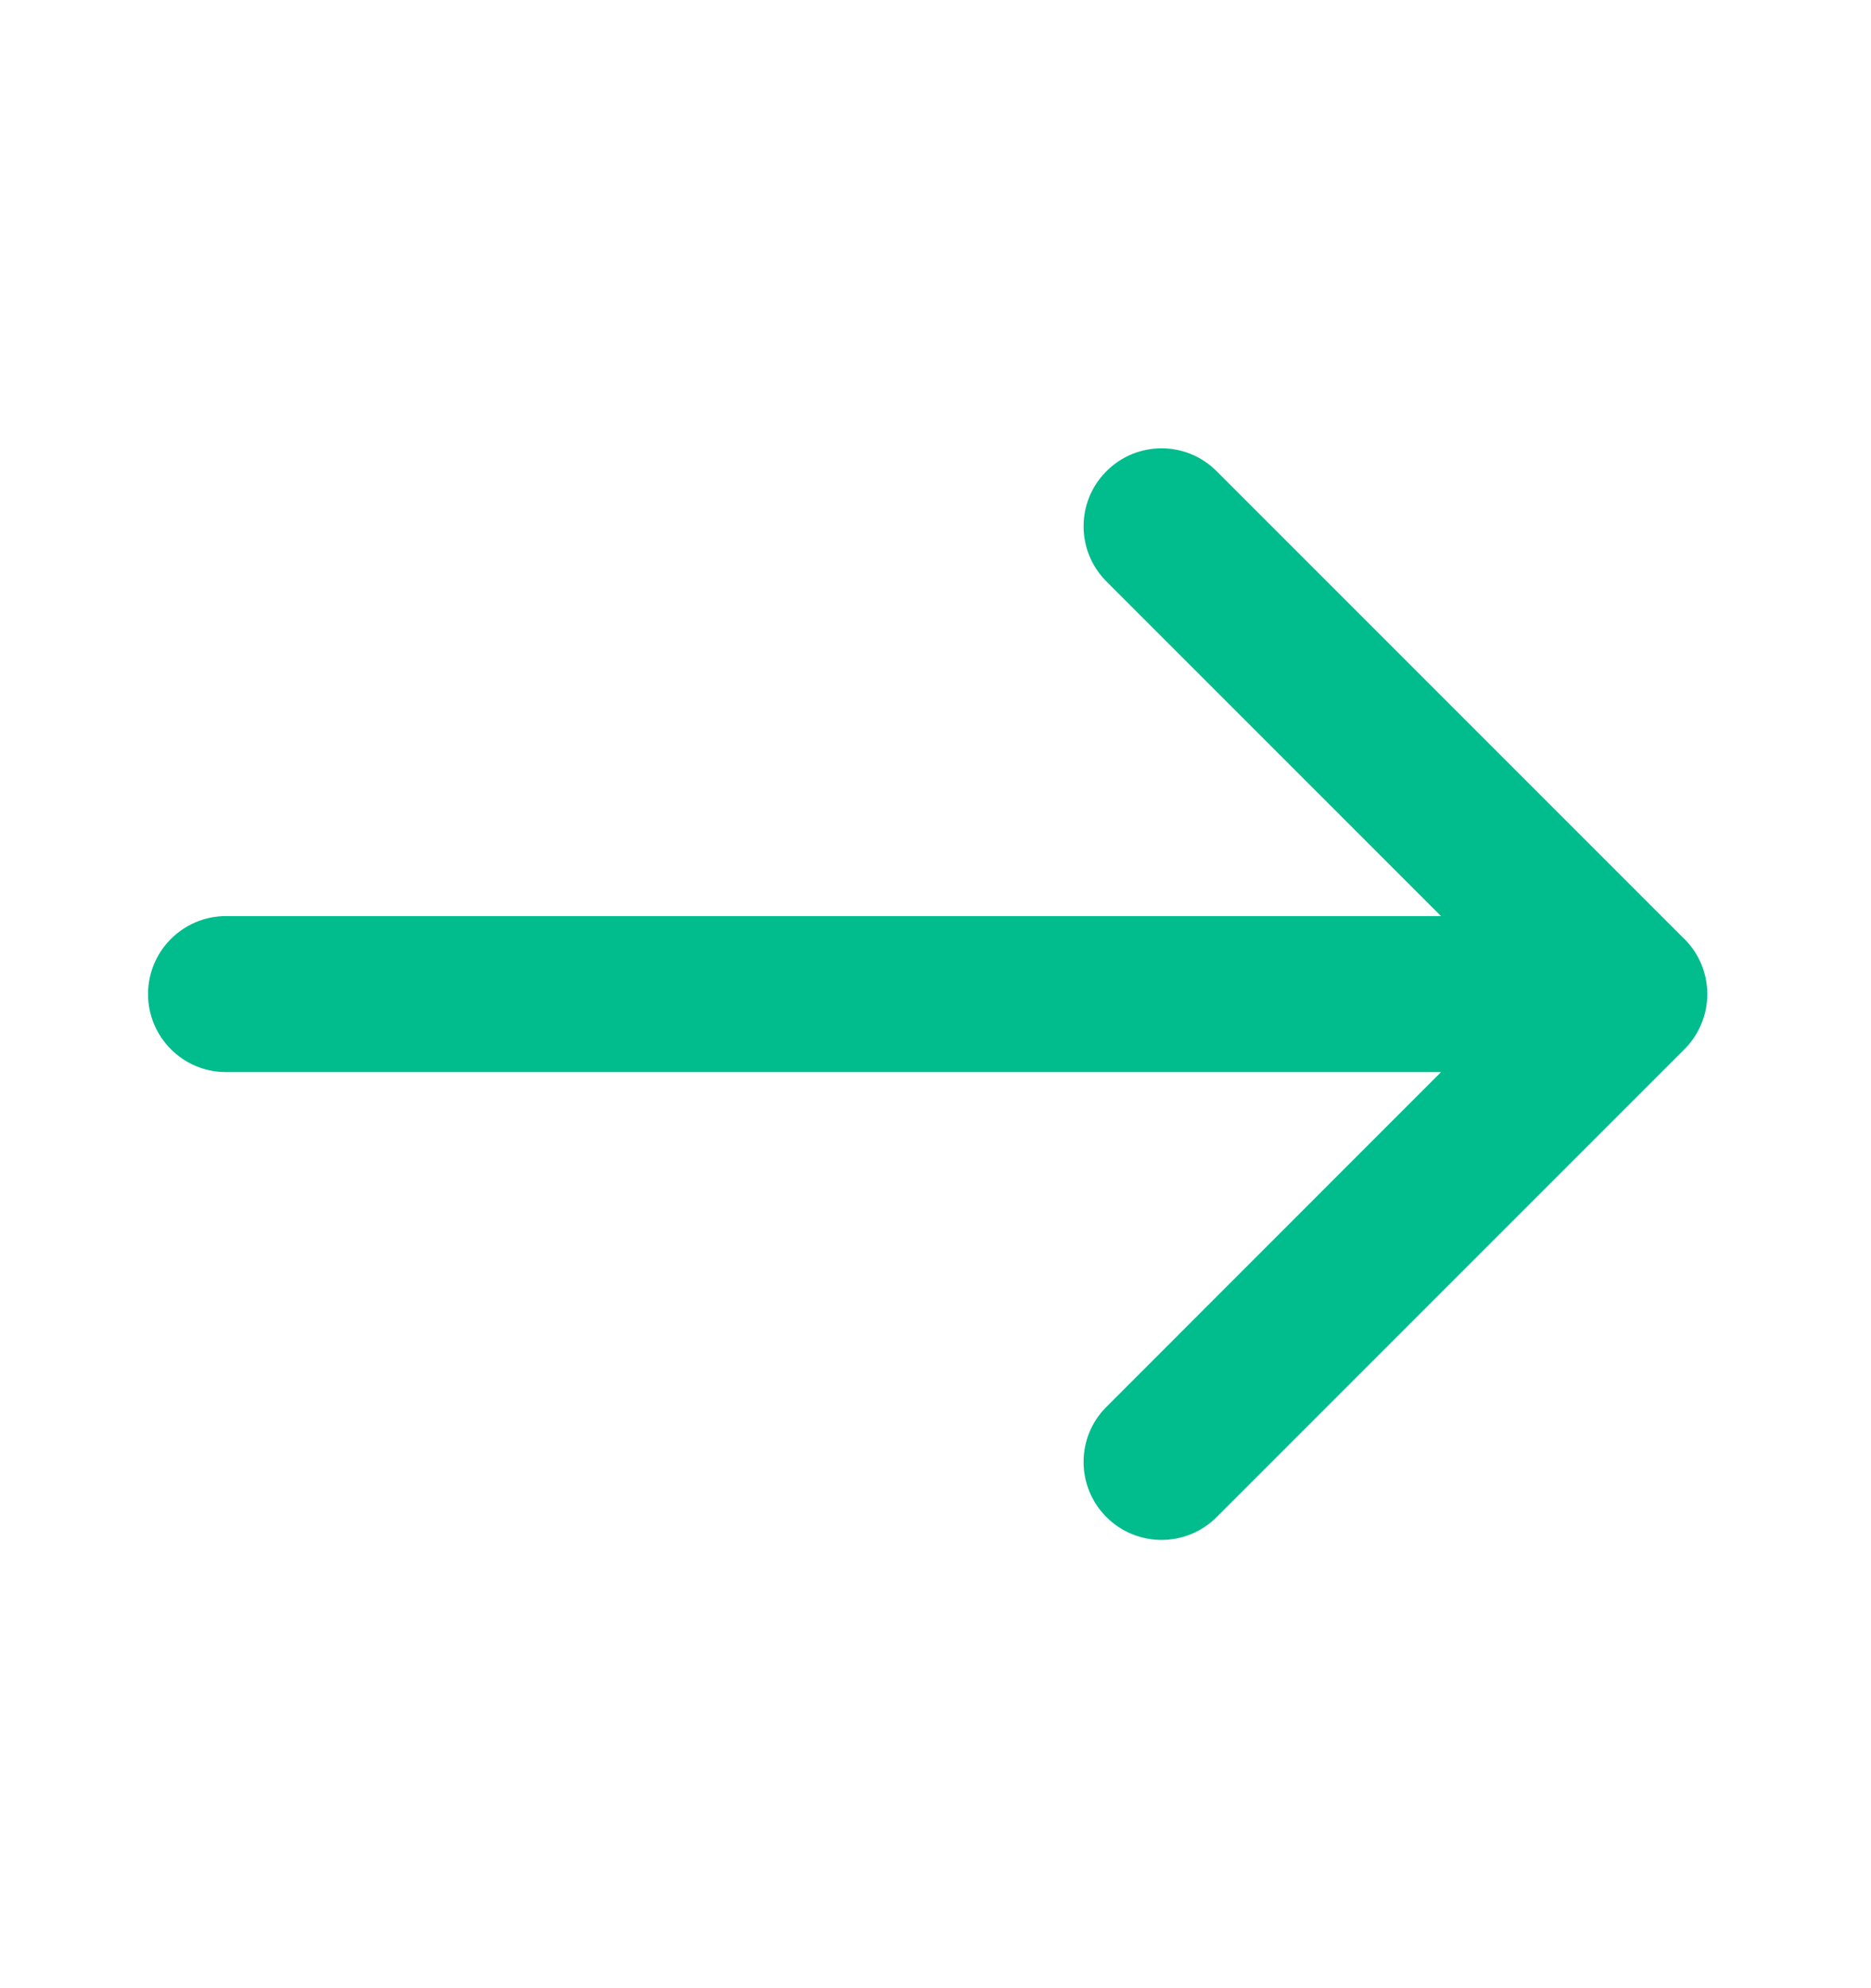
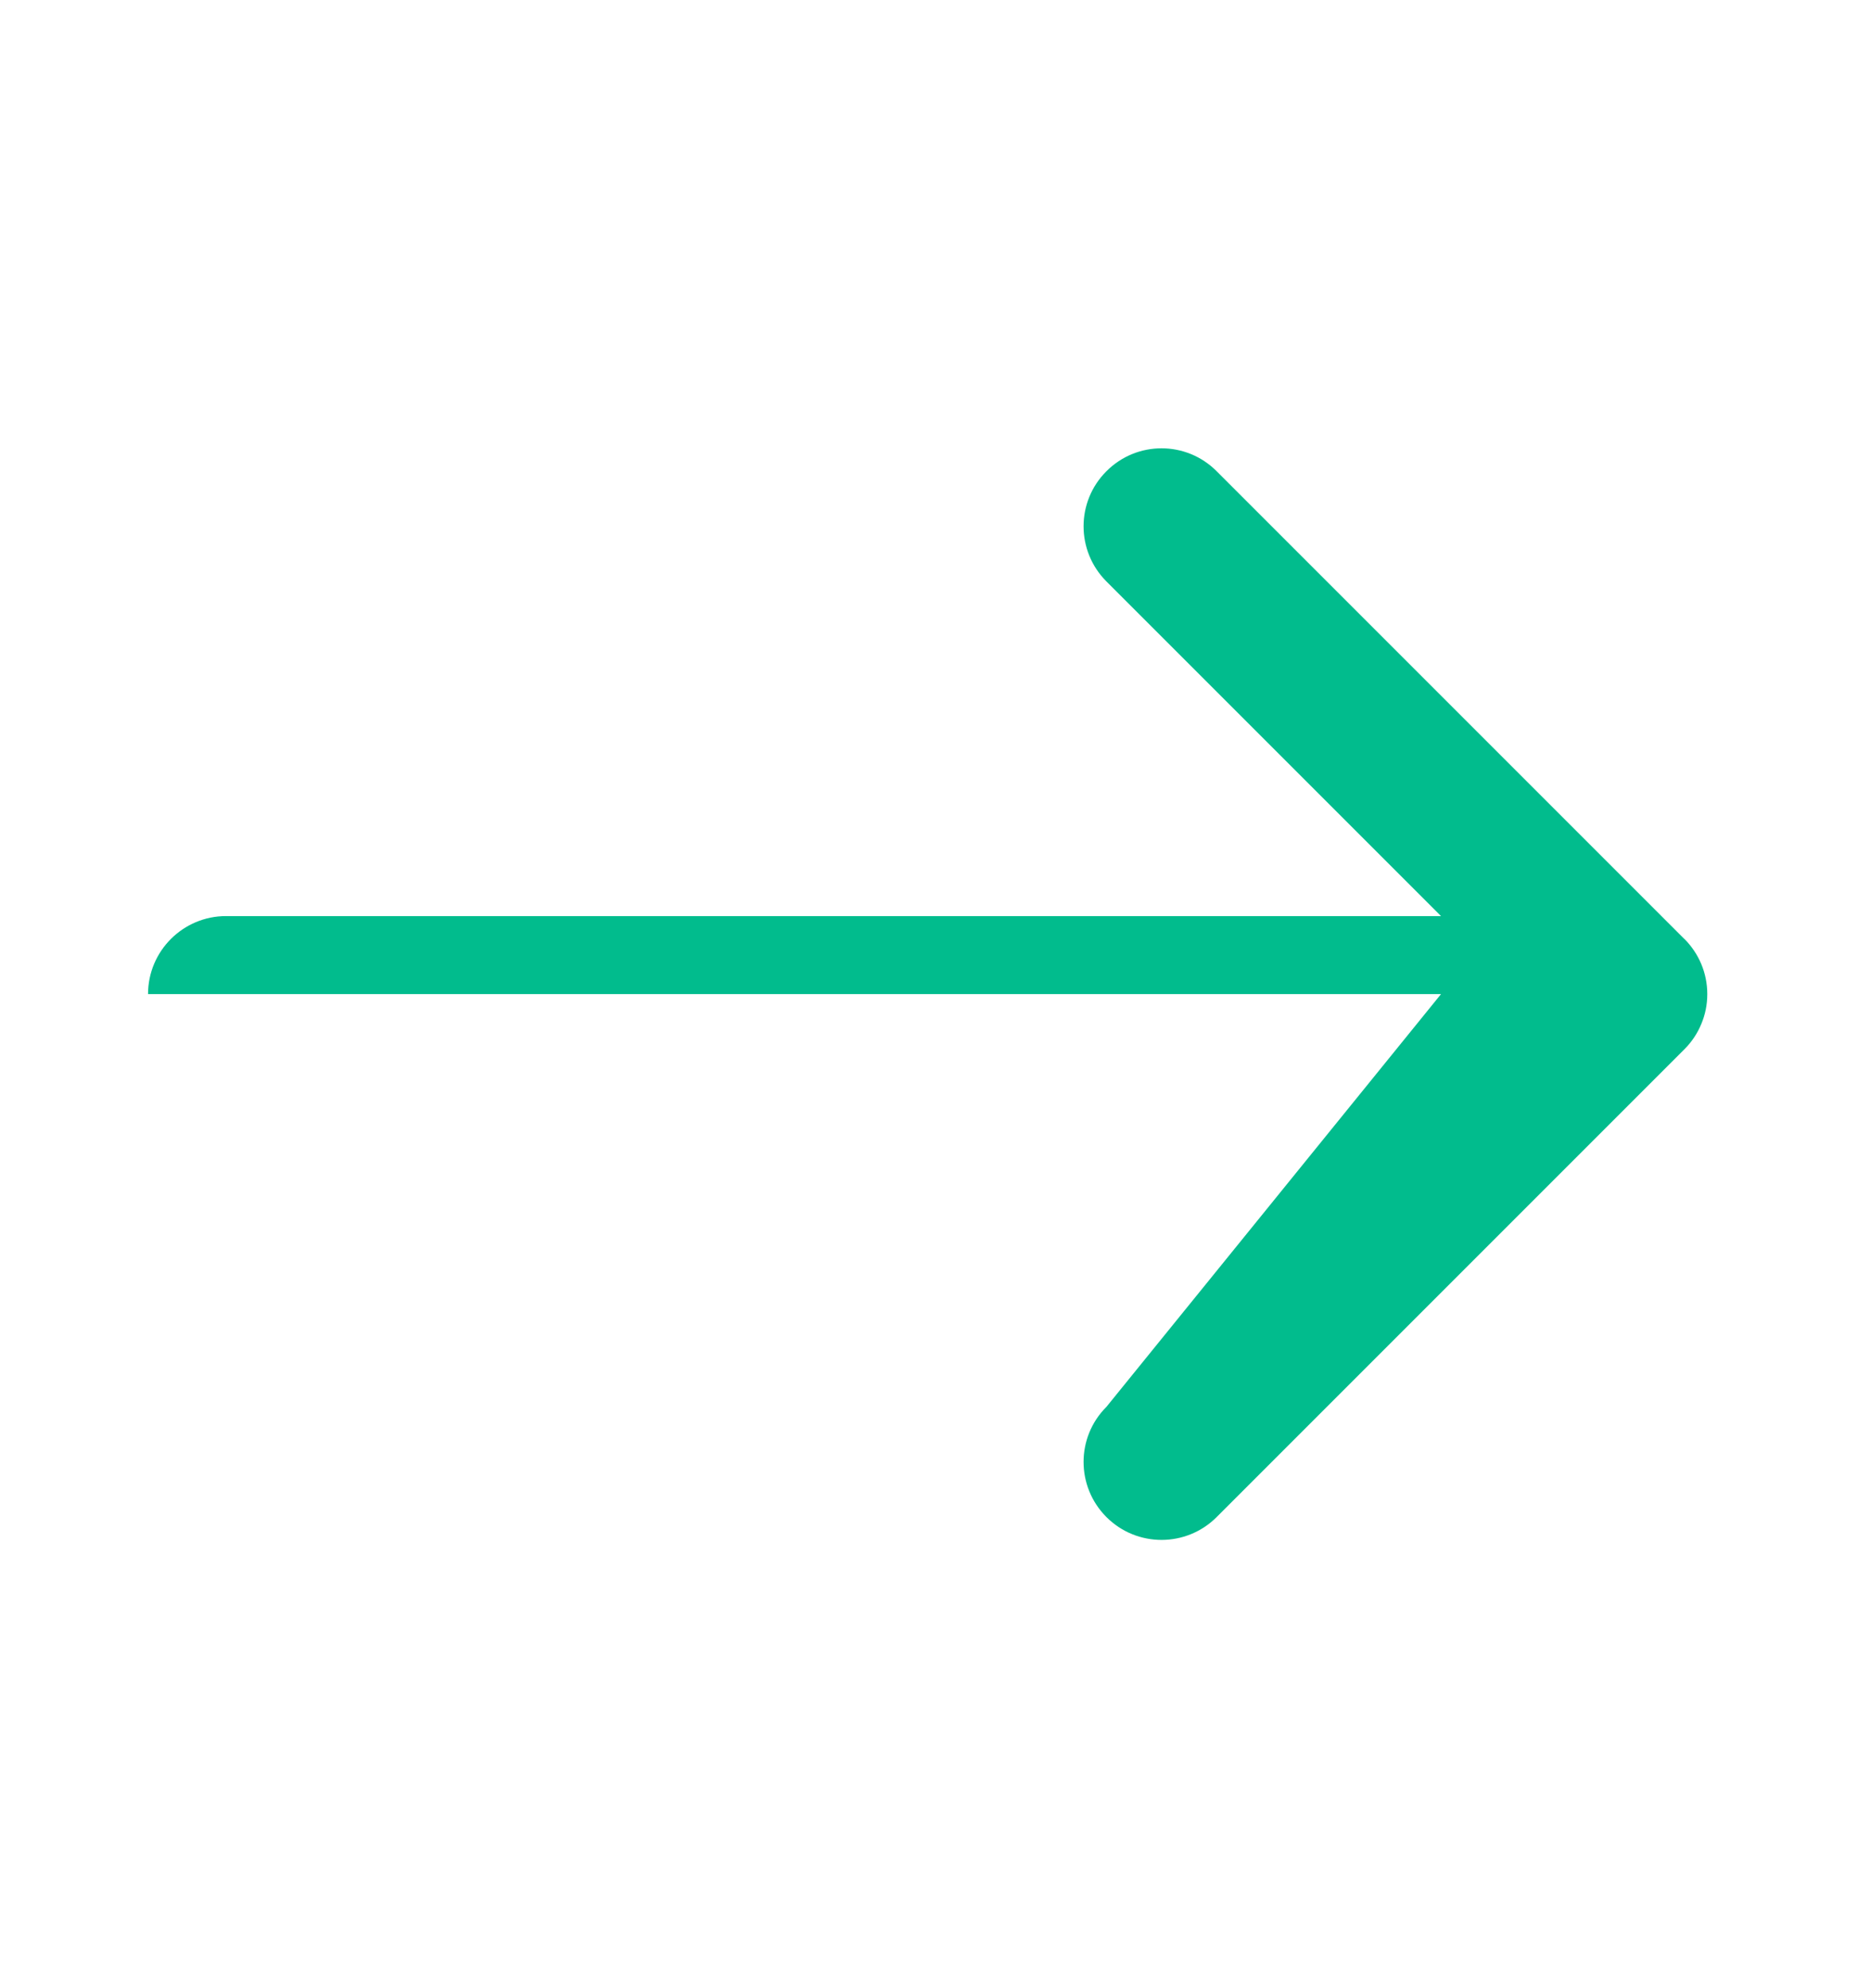
<svg xmlns="http://www.w3.org/2000/svg" width="16" height="17" viewBox="0 0 16 17" fill="none">
-   <path fill-rule="evenodd" clip-rule="evenodd" d="M9.462 4.029C9.201 4.289 9.201 4.711 9.462 4.972L12.323 7.833H1.933C1.565 7.833 1.266 8.132 1.266 8.5C1.266 8.868 1.565 9.167 1.933 9.167H12.323L9.462 12.029C9.201 12.289 9.201 12.711 9.462 12.972C9.722 13.232 10.144 13.232 10.404 12.972L14.404 8.972C14.404 8.972 14.404 8.972 14.404 8.972C14.405 8.971 14.405 8.971 14.406 8.97C14.469 8.907 14.517 8.833 14.549 8.755C14.582 8.677 14.6 8.591 14.6 8.5C14.6 8.317 14.526 8.151 14.406 8.03C14.405 8.03 14.405 8.029 14.404 8.029C14.404 8.029 14.404 8.029 14.404 8.029L10.404 4.029C10.144 3.768 9.722 3.768 9.462 4.029Z" fill="#01BC8D" />
+   <path fill-rule="evenodd" clip-rule="evenodd" d="M9.462 4.029C9.201 4.289 9.201 4.711 9.462 4.972L12.323 7.833H1.933C1.565 7.833 1.266 8.132 1.266 8.5H12.323L9.462 12.029C9.201 12.289 9.201 12.711 9.462 12.972C9.722 13.232 10.144 13.232 10.404 12.972L14.404 8.972C14.404 8.972 14.404 8.972 14.404 8.972C14.405 8.971 14.405 8.971 14.406 8.97C14.469 8.907 14.517 8.833 14.549 8.755C14.582 8.677 14.6 8.591 14.6 8.5C14.6 8.317 14.526 8.151 14.406 8.03C14.405 8.03 14.405 8.029 14.404 8.029C14.404 8.029 14.404 8.029 14.404 8.029L10.404 4.029C10.144 3.768 9.722 3.768 9.462 4.029Z" fill="#01BC8D" />
</svg>